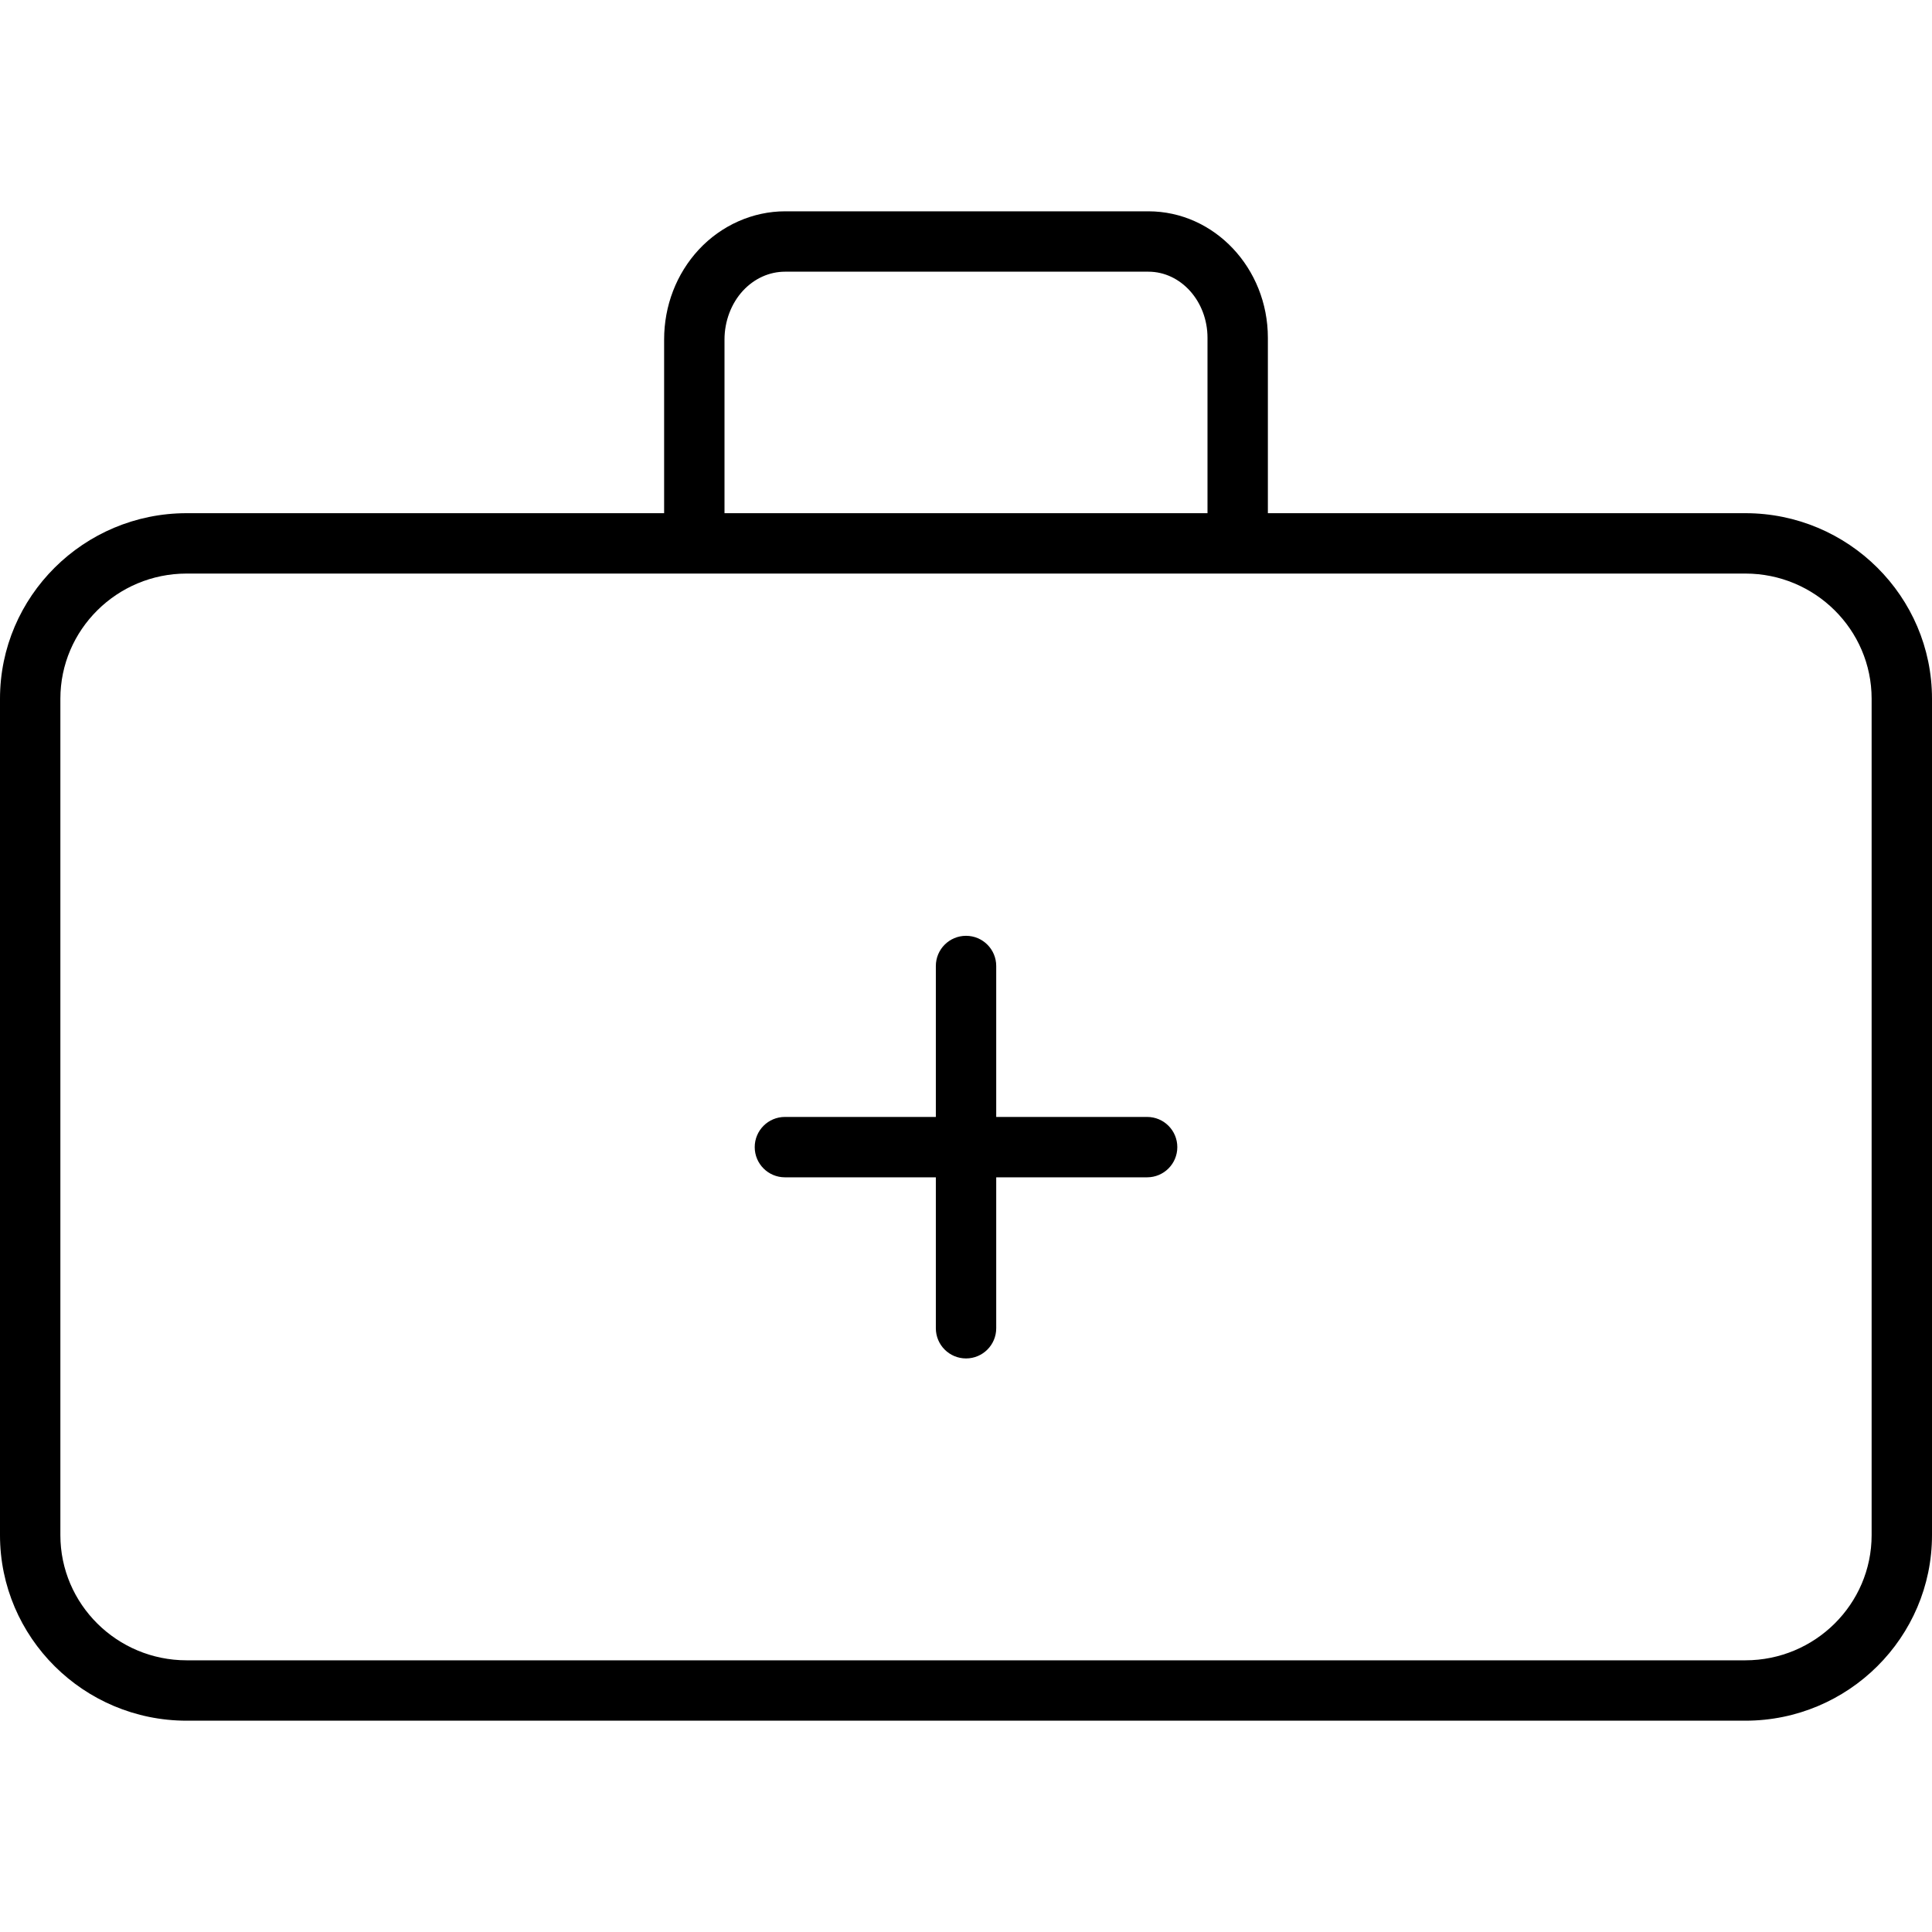
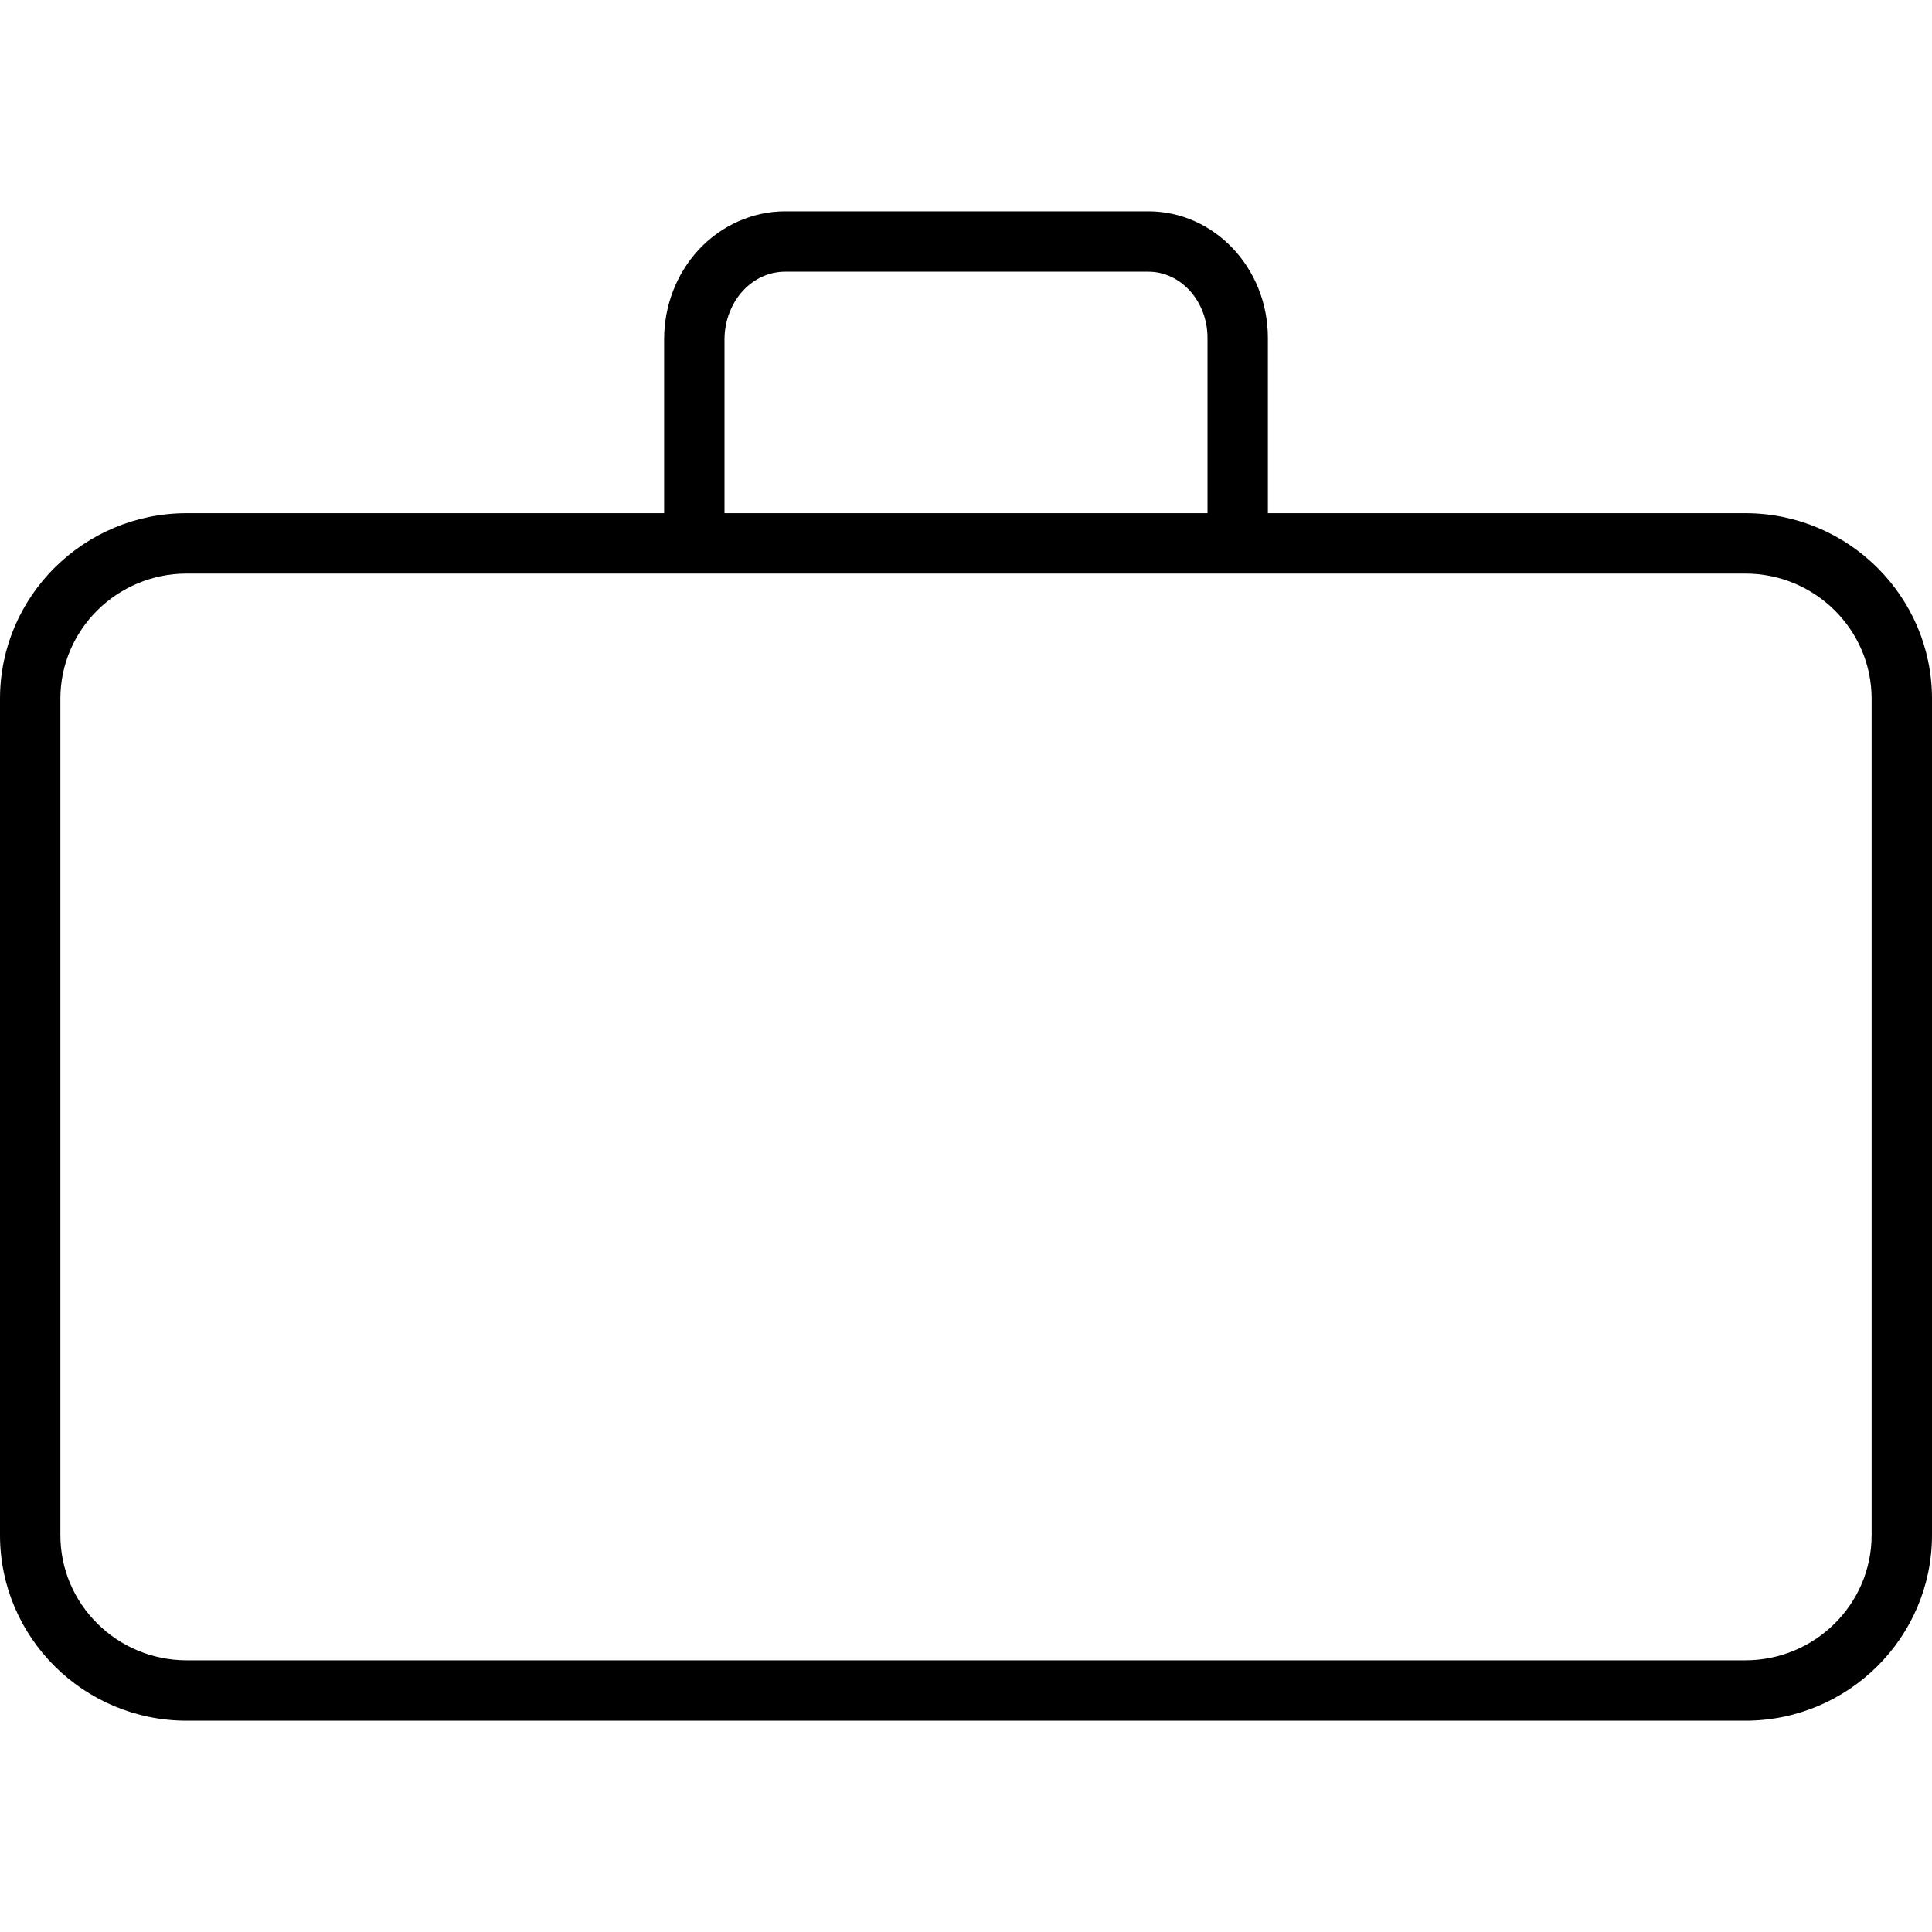
<svg xmlns="http://www.w3.org/2000/svg" fill="#000000" height="800px" width="800px" version="1.1" id="Layer_1" viewBox="0 0 64 64" enable-background="new 0 0 64 64" xml:space="preserve">
  <g id="Medical_2_">
    <path d="M57.817,17H42v-5.809C42,8.88,40.224,7,38.041,7H26.008   c-1.069,0-2.111,0.462-2.862,1.271c-0.739,0.799-1.146,1.856-1.146,2.976V17h-15.817   c-3.409,0-6.183,2.757-6.183,6.146v27.709C0,54.243,2.773,57,6.183,57h51.635   C61.226,57,64,54.243,64,50.854V23.146C64,19.757,61.226,17,57.817,17z M24,11.246   c0-0.606,0.224-1.196,0.612-1.616C24.99,9.224,25.485,9,26.008,9h12.033   C39.121,9,40,9.983,40,11.191V17H24V11.246z M62,50.854C62,53.141,60.123,55,57.817,55   H6.183c-2.306,0-4.183-1.859-4.183-4.146V23.146c0-2.286,1.876-4.146,4.183-4.146h51.635   C60.123,19,62,20.859,62,23.146V50.854z" />
-     <path d="M38,37h-4.999v-5c0-0.553-0.448-1-1-1c-0.552,0-1,0.447-1,1v5h-5c-0.552,0-1,0.447-1,1   s0.448,1,1,1h5v5c0,0.553,0.448,1,1,1c0.552,0,1-0.447,1-1v-5H38c0.552,0,1-0.447,1-1   S38.552,37,38,37z" />
  </g>
</svg>